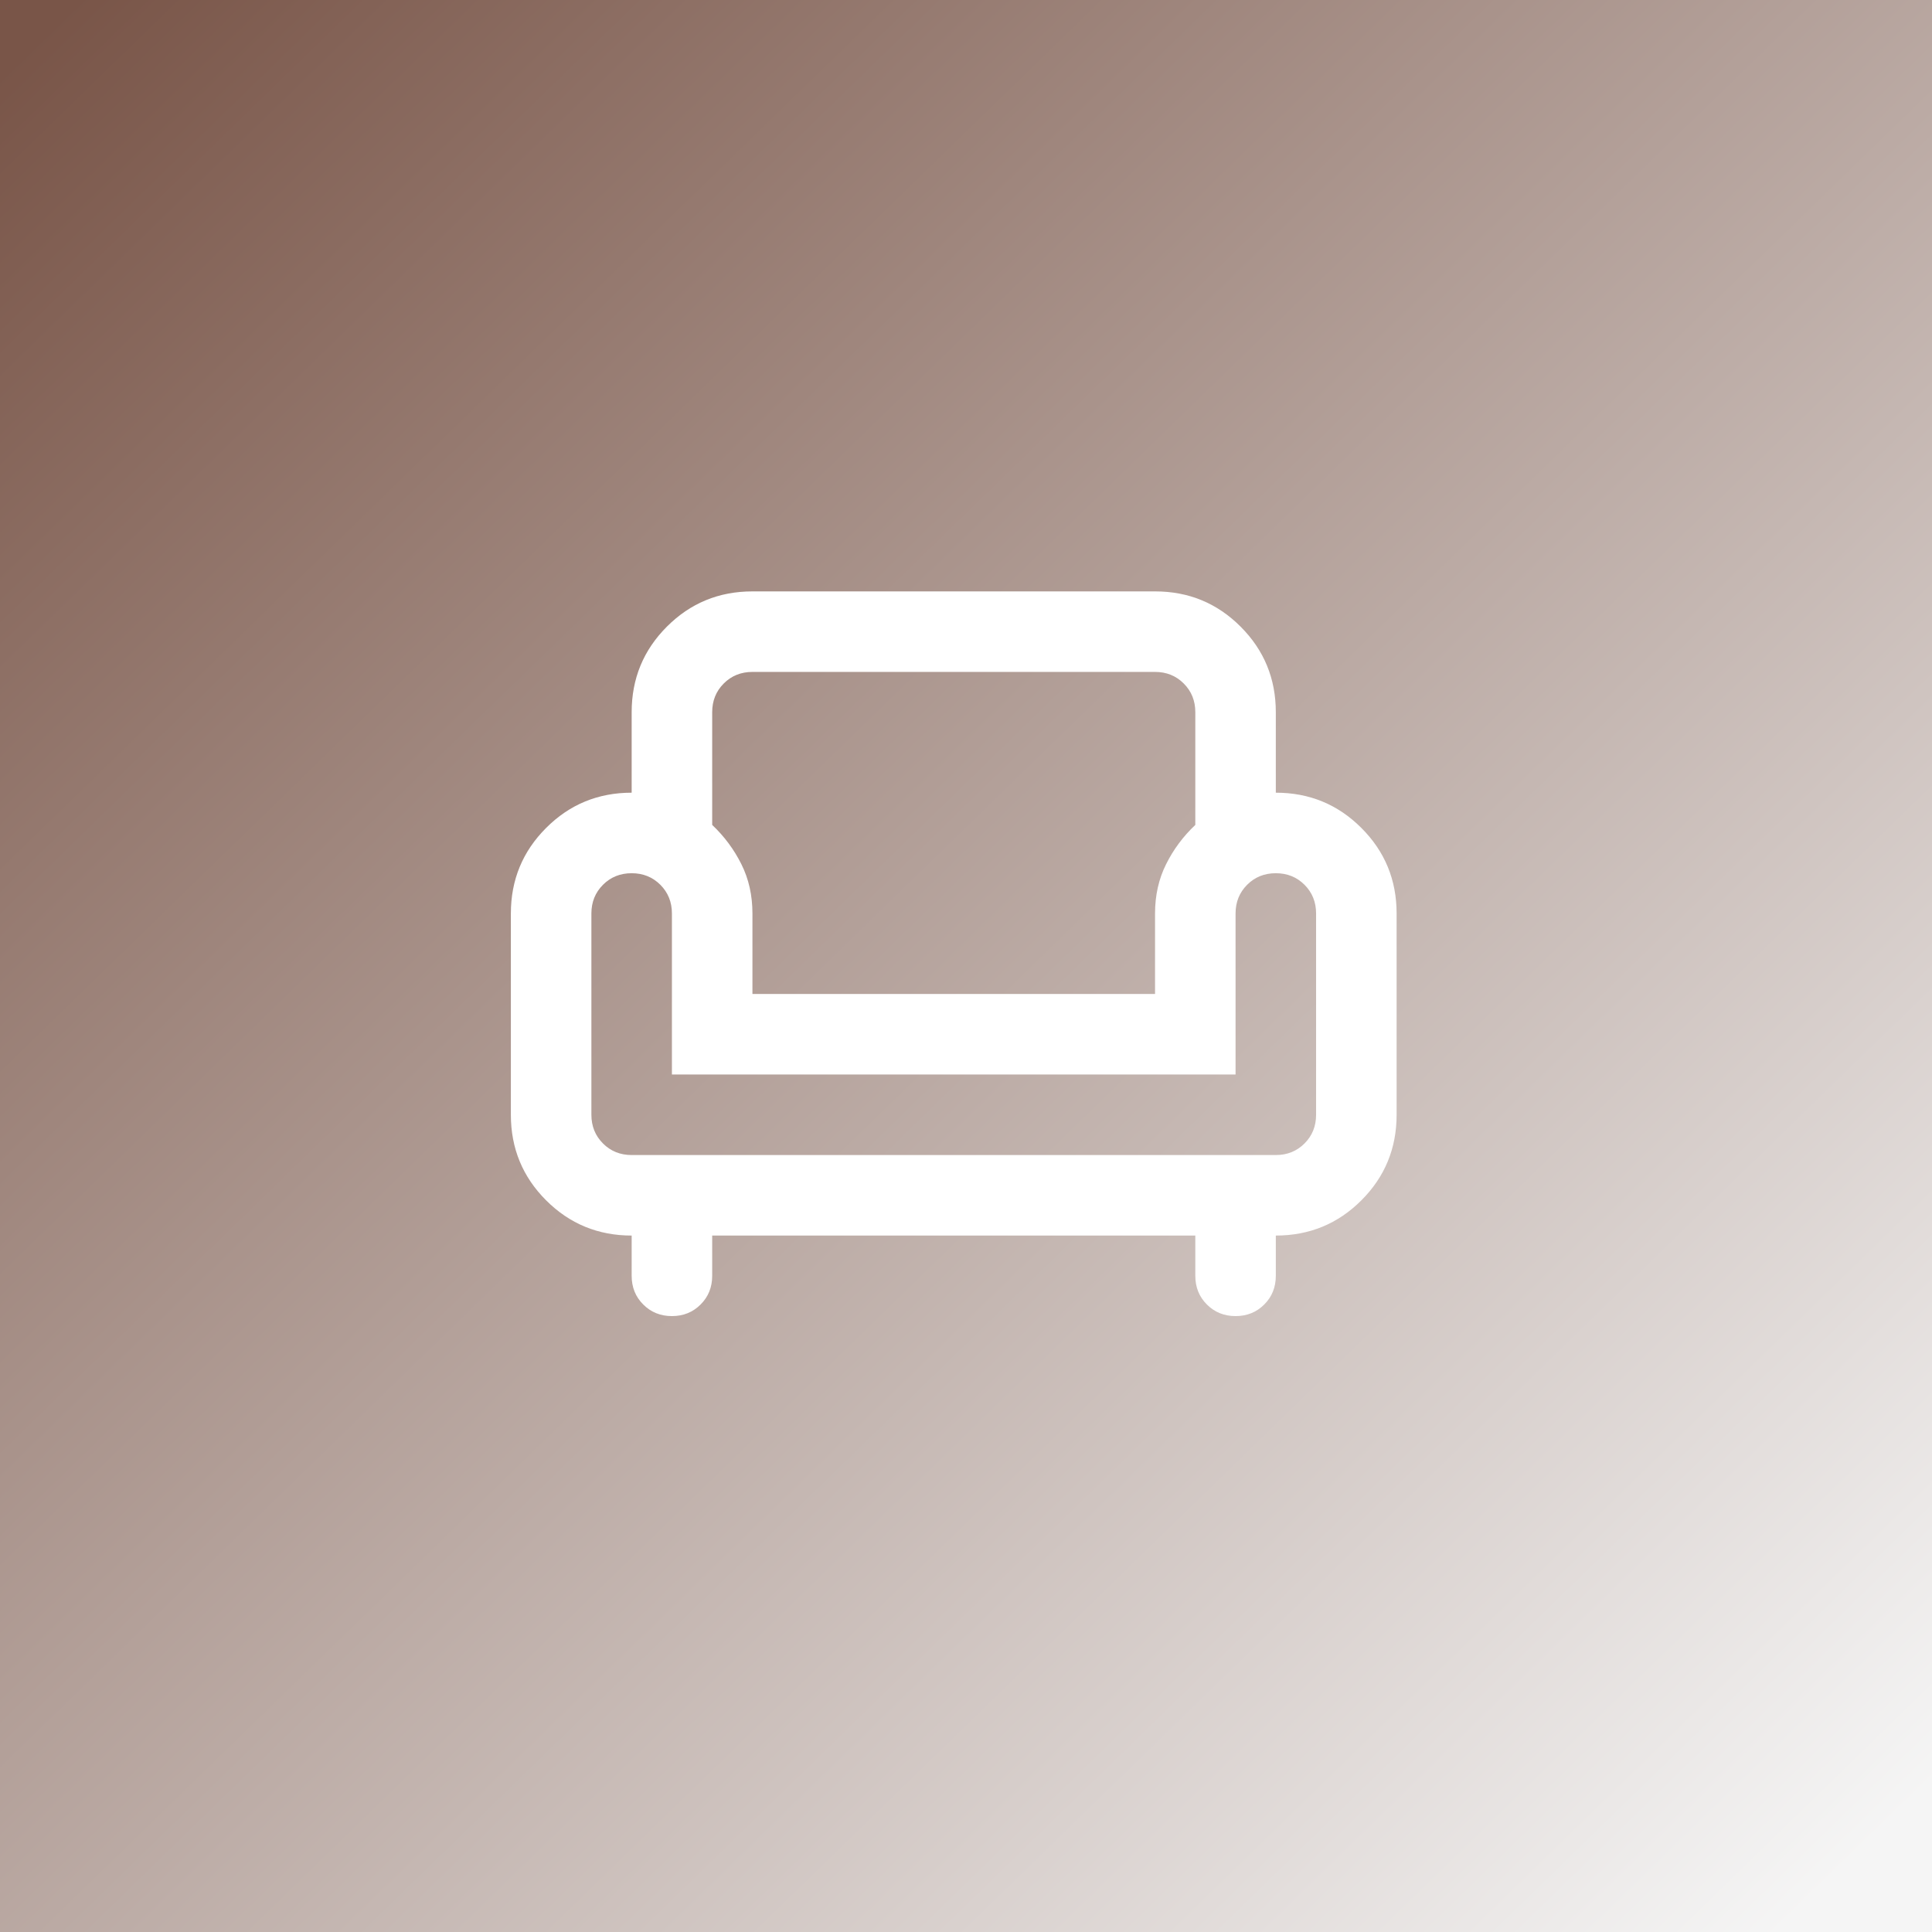
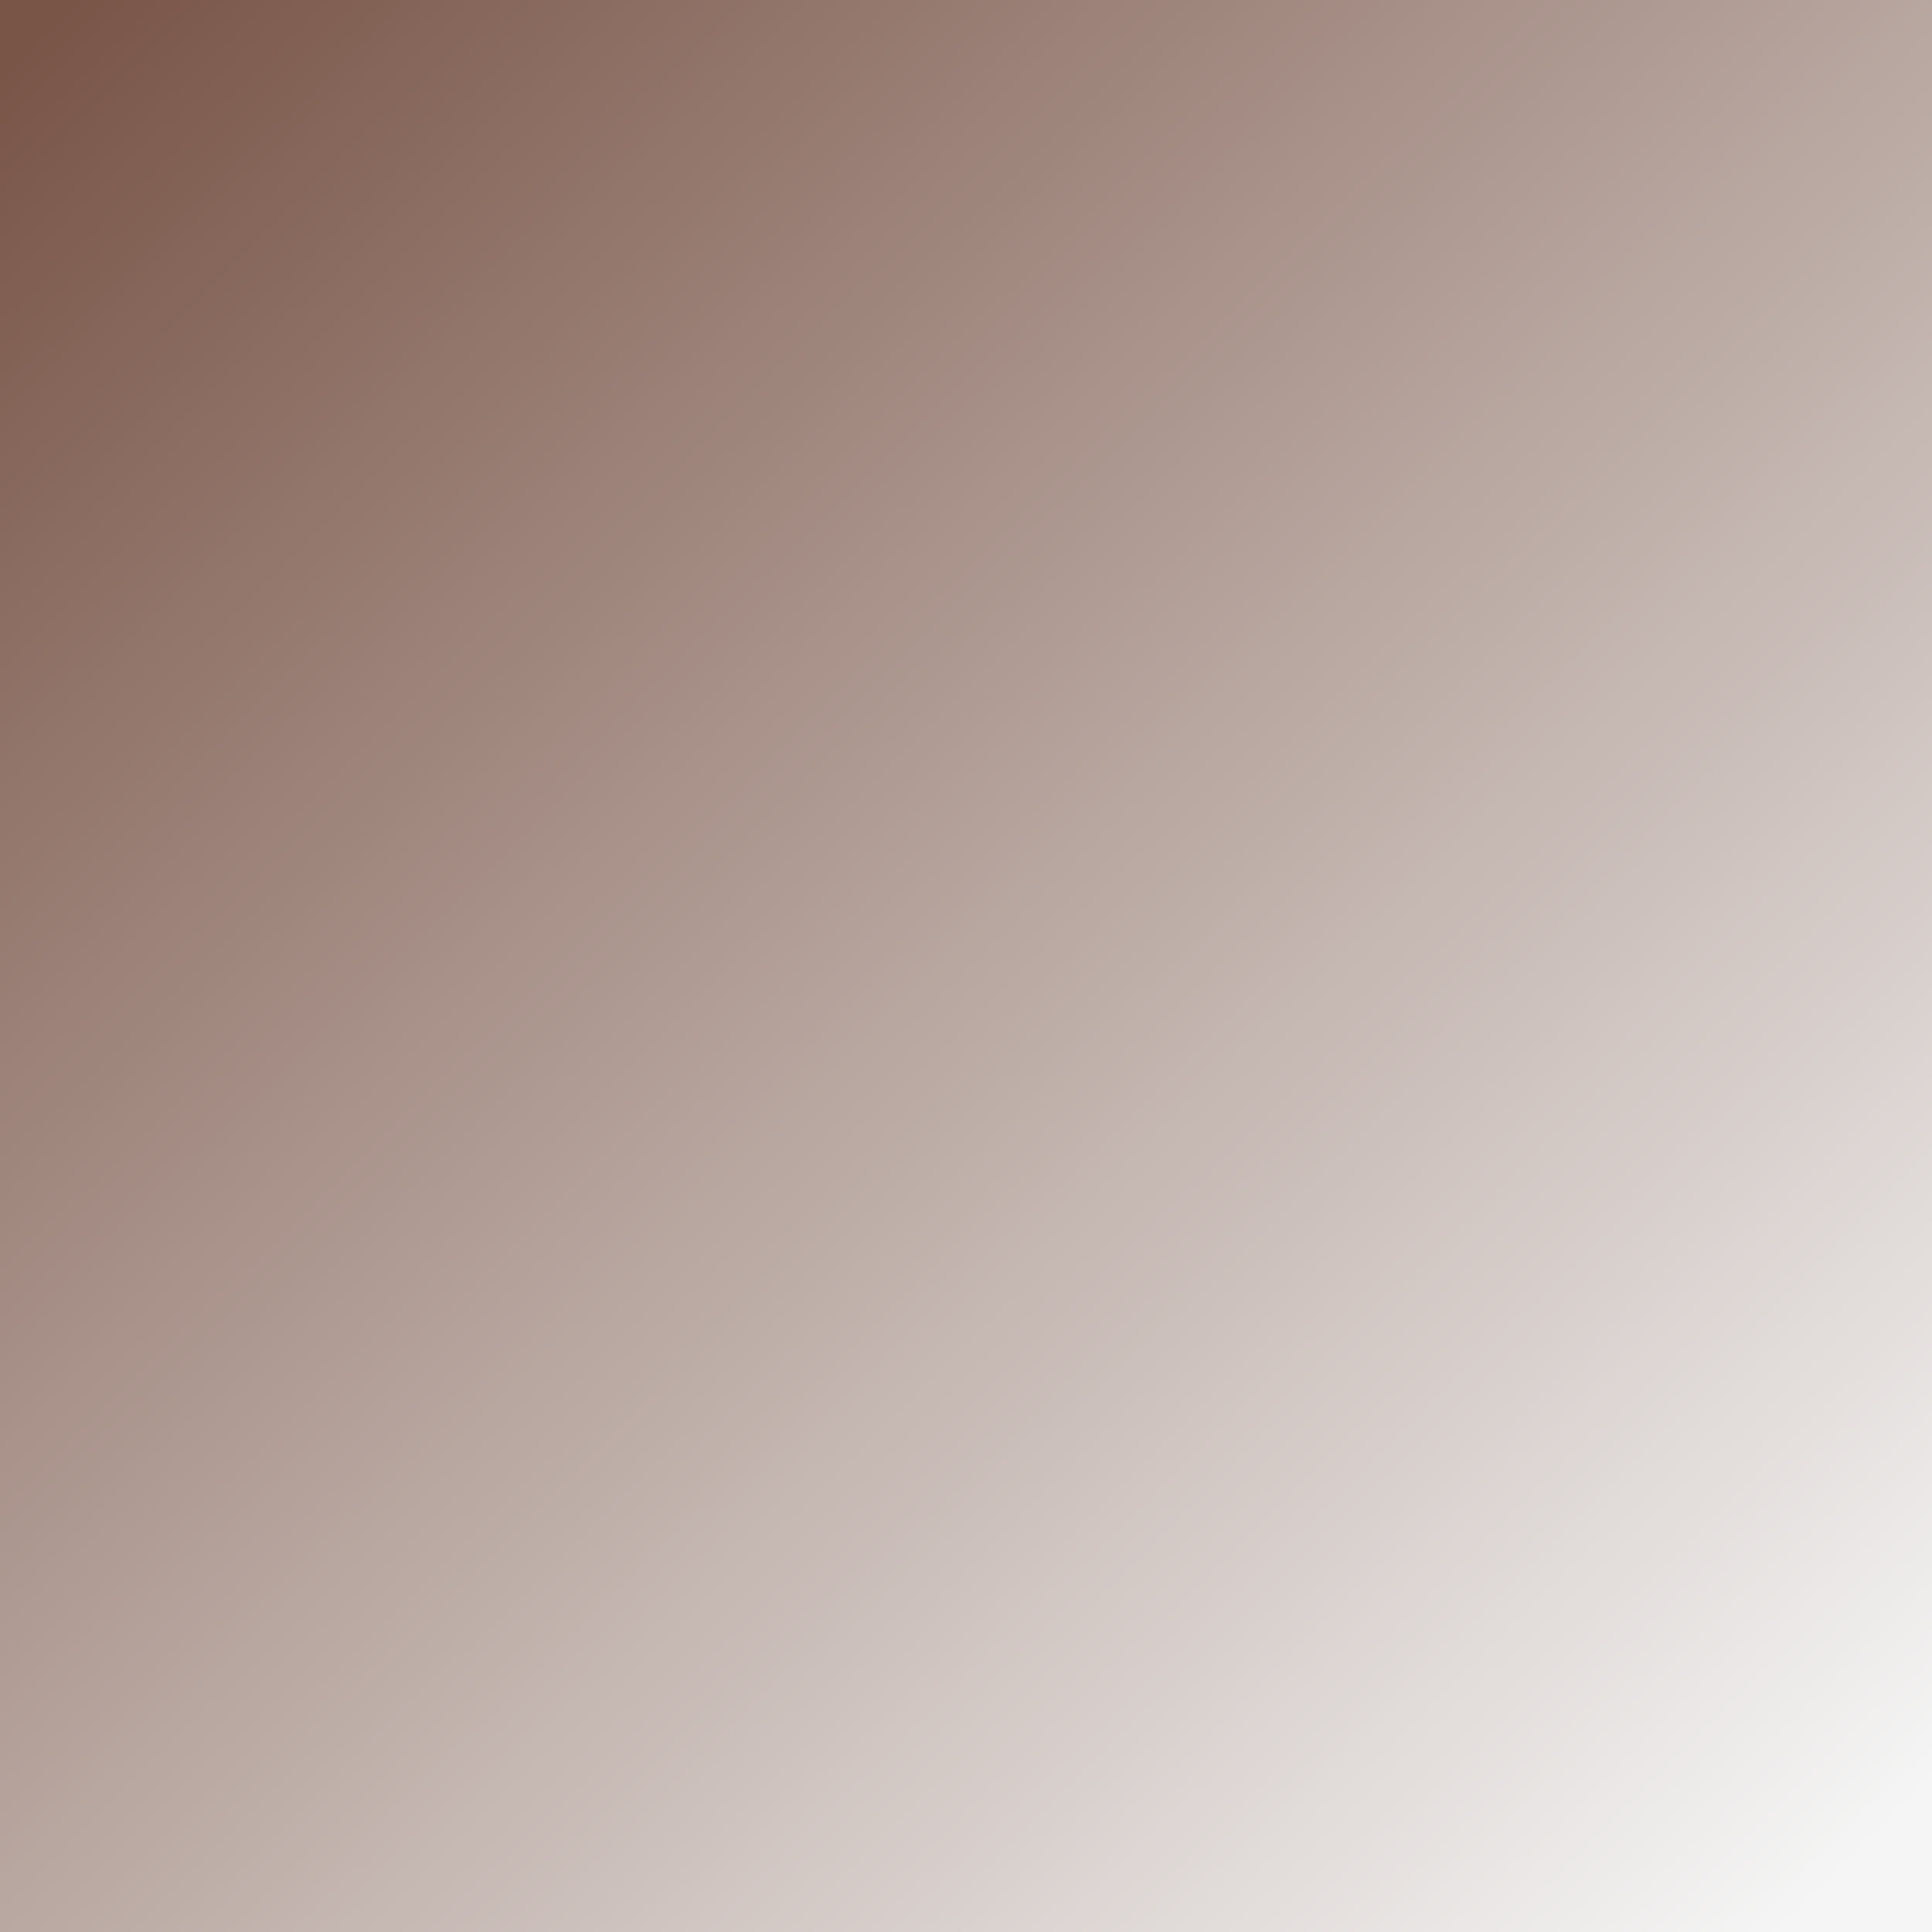
<svg xmlns="http://www.w3.org/2000/svg" width="78" height="78" viewBox="0 0 78 78" fill="none">
  <rect x="0" y="0" width="78" height="78" fill="#333333" stroke="none" />
  <rect width="78" height="78" fill="url(#paint0_linear_464_78)" />
-   <path d="M27.127 53.134C26.667 53.134 26.281 52.978 25.969 52.666C25.657 52.355 25.502 51.969 25.502 51.508V49.883C24.147 49.883 22.996 49.409 22.048 48.461C21.1 47.513 20.625 46.361 20.625 45.007V36.88C20.625 35.525 21.1 34.374 22.048 33.426C22.996 32.477 24.147 32.003 25.502 32.003V28.753C25.502 27.398 25.976 26.247 26.924 25.299C27.872 24.35 29.023 23.876 30.378 23.876H46.632C47.987 23.876 49.138 24.35 50.086 25.299C51.034 26.247 51.508 27.398 51.508 28.753V32.003C52.863 32.003 54.014 32.477 54.962 33.426C55.911 34.374 56.385 35.525 56.385 36.88V45.007C56.385 46.361 55.911 47.513 54.962 48.461C54.014 49.409 52.863 49.883 51.508 49.883V51.508C51.508 51.969 51.353 52.355 51.041 52.666C50.73 52.978 50.344 53.134 49.883 53.134C49.423 53.134 49.036 52.978 48.725 52.666C48.413 52.355 48.258 51.969 48.258 51.508V49.883H28.753V51.508C28.753 51.969 28.597 52.355 28.285 52.666C27.974 52.978 27.588 53.134 27.127 53.134ZM25.502 46.632H51.508C51.969 46.632 52.355 46.476 52.667 46.165C52.978 45.853 53.134 45.467 53.134 45.007V36.88C53.134 36.419 52.978 36.033 52.667 35.721C52.355 35.41 51.969 35.254 51.508 35.254C51.048 35.254 50.662 35.41 50.35 35.721C50.039 36.033 49.883 36.419 49.883 36.88V43.381H27.127V36.88C27.127 36.419 26.971 36.033 26.66 35.721C26.348 35.41 25.962 35.254 25.502 35.254C25.041 35.254 24.655 35.41 24.344 35.721C24.032 36.033 23.876 36.419 23.876 36.88V45.007C23.876 45.467 24.032 45.853 24.344 46.165C24.655 46.476 25.041 46.632 25.502 46.632ZM30.378 40.13H46.632V36.88C46.632 36.148 46.781 35.484 47.079 34.889C47.377 34.292 47.77 33.764 48.258 33.304V28.753C48.258 28.292 48.102 27.906 47.79 27.594C47.479 27.283 47.093 27.127 46.632 27.127H30.378C29.918 27.127 29.531 27.283 29.22 27.594C28.908 27.906 28.753 28.292 28.753 28.753V33.304C29.24 33.764 29.633 34.292 29.931 34.889C30.229 35.484 30.378 36.148 30.378 36.88V40.13Z" fill="white" />
  <defs>
    <linearGradient id="paint0_linear_464_78" x1="75.5" y1="74.5" x2="3" y2="4.74086e-06" gradientUnits="userSpaceOnUse">
      <stop stop-color="#F5F5F5" />
      <stop offset="1" stop-color="#795548" />
    </linearGradient>
  </defs>
</svg>